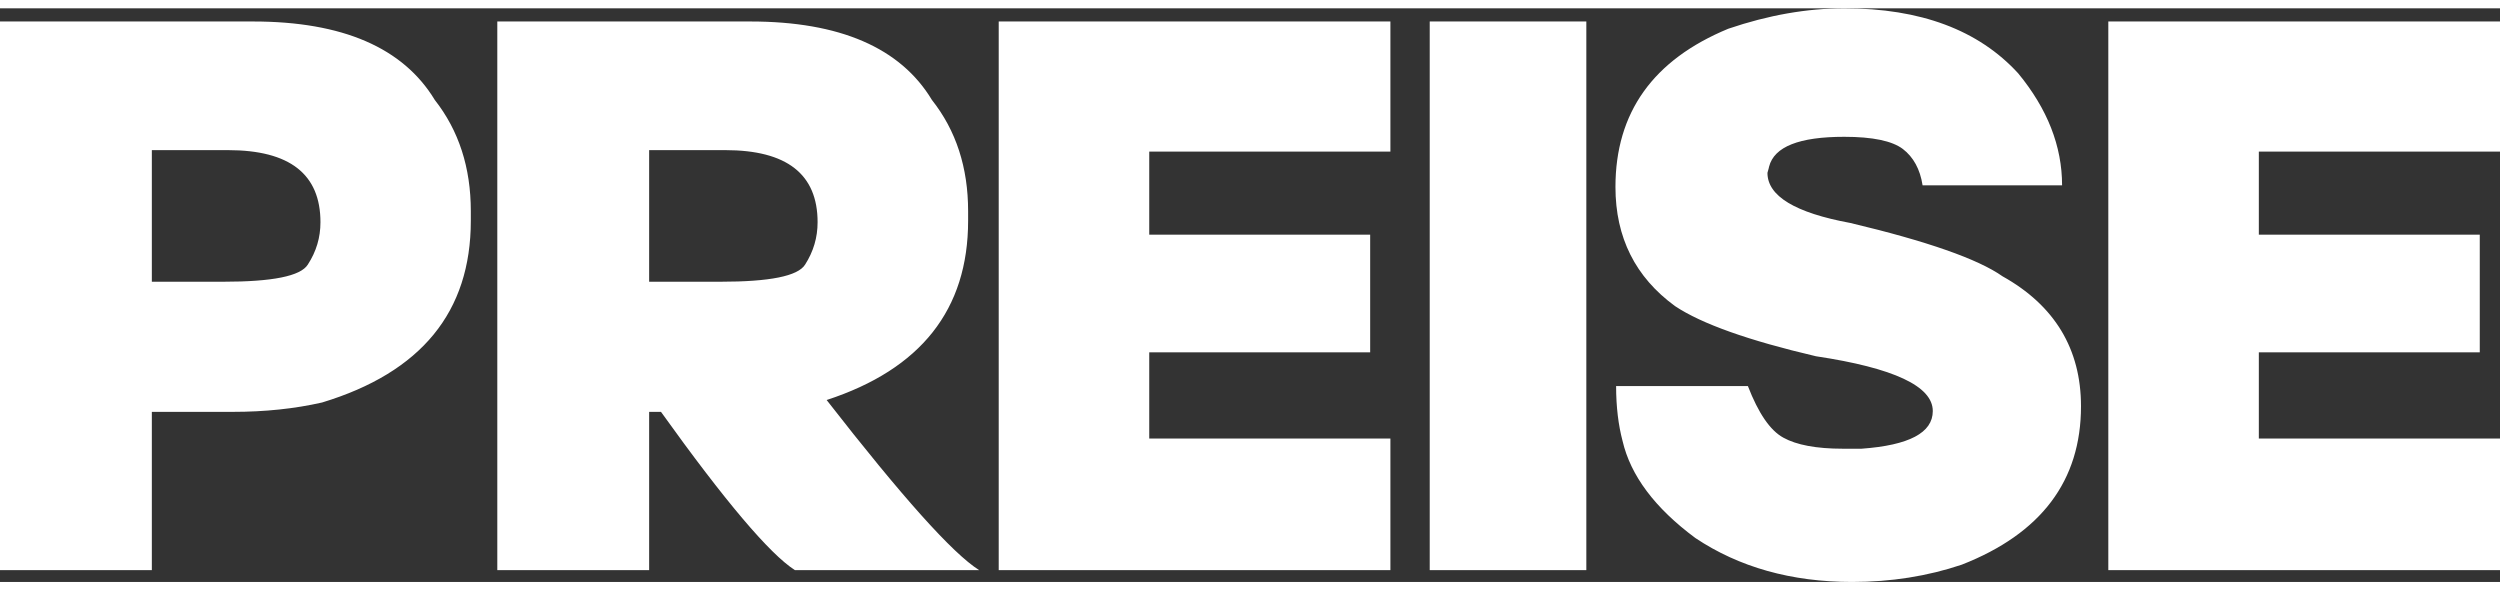
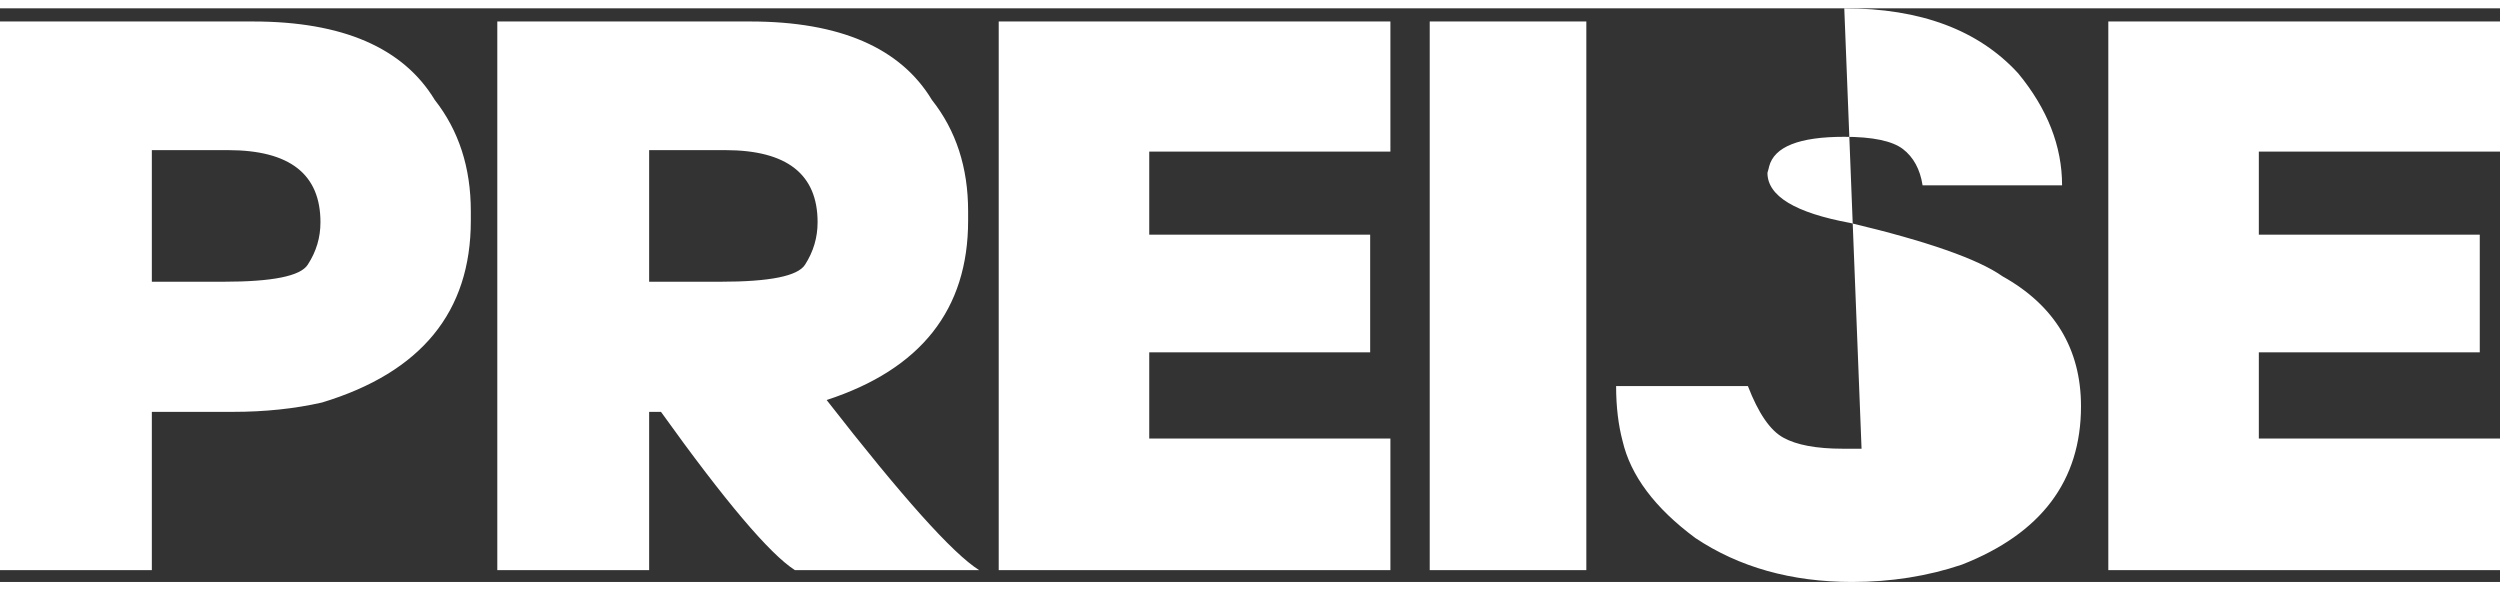
<svg xmlns="http://www.w3.org/2000/svg" xml:space="preserve" width="72px" height="17px" version="1.1" shape-rendering="geometricPrecision" text-rendering="geometricPrecision" image-rendering="optimizeQuality" fill-rule="evenodd" clip-rule="evenodd" viewBox="0 0 15197 3487">
  <rect x="0" y="0" width="15197" height="3487" fill="#333333" stroke="none" />
  <g id="ãƒ2030ãƒƒãƒ2C6">
-     <path fill="white" fill-rule="nonzero" d="M1538 80c545,0 913,160 1105,477 146,186 219,411 219,676l0 58c0,554 -301,922 -904,1105 -167,38 -348,57 -543,57l-492 0 0 962 -923 0 0 -3335 1538 0zm-615 782l0 800 434 0c299,0 470,-34 514,-104 52,-80 77,-165 77,-258 0,-292 -187,-438 -562,-438l-463 0zm3023 0l0 800 433 0c300,0 471,-34 515,-104 51,-80 76,-165 76,-258 0,-292 -187,-438 -561,-438l-463 0zm72 1591l-72 0 0 962 -923 0 0 -3335 1538 0c544,0 913,160 1104,477 147,186 220,411 220,676l0 58c0,540 -287,903 -860,1090 458,588 766,933 927,1034l-1120 0c-153,-98 -425,-419 -814,-962zm4434 -2373l0 791 -1466 0 0 505 1343 0 0 715 -1343 0 0 524 1466 0 0 800 -2381 0 0 -3335 2381 0zm239 3335l0 -3335 952 0 0 3335 -952 0zm2520 -3415c464,0 816,132 1057,395 178,216 267,443 267,681l-848 0c-15,-98 -56,-172 -120,-221 -65,-49 -183,-74 -356,-74 -274,0 -426,60 -457,181 0,3 -4,16 -10,38 0,141 168,243 505,305 466,111 775,219 924,324 317,177 477,442 477,790 0,453 -242,774 -725,963 -208,70 -430,105 -666,105 -370,0 -688,-90 -953,-267 -247,-183 -394,-380 -443,-591 -25,-95 -39,-206 -39,-333l801 0c64,165 135,270 216,314 79,44 200,67 361,67l114 0c289,-21 433,-97 433,-229 0,-151 -237,-262 -710,-333 -410,-96 -695,-197 -857,-305 -241,-176 -362,-417 -362,-724 0,-453 229,-773 686,-962 244,-83 479,-124 705,-124zm3986 80l0 791 -1466 0 0 505 1343 0 0 715 -1343 0 0 524 1466 0 0 800 -2381 0 0 -3335 2381 0z" />
+     <path fill="white" fill-rule="nonzero" d="M1538 80c545,0 913,160 1105,477 146,186 219,411 219,676l0 58c0,554 -301,922 -904,1105 -167,38 -348,57 -543,57l-492 0 0 962 -923 0 0 -3335 1538 0zm-615 782l0 800 434 0c299,0 470,-34 514,-104 52,-80 77,-165 77,-258 0,-292 -187,-438 -562,-438l-463 0zm3023 0l0 800 433 0c300,0 471,-34 515,-104 51,-80 76,-165 76,-258 0,-292 -187,-438 -561,-438l-463 0zm72 1591l-72 0 0 962 -923 0 0 -3335 1538 0c544,0 913,160 1104,477 147,186 220,411 220,676l0 58c0,540 -287,903 -860,1090 458,588 766,933 927,1034l-1120 0c-153,-98 -425,-419 -814,-962zm4434 -2373l0 791 -1466 0 0 505 1343 0 0 715 -1343 0 0 524 1466 0 0 800 -2381 0 0 -3335 2381 0zm239 3335l0 -3335 952 0 0 3335 -952 0zm2520 -3415c464,0 816,132 1057,395 178,216 267,443 267,681l-848 0c-15,-98 -56,-172 -120,-221 -65,-49 -183,-74 -356,-74 -274,0 -426,60 -457,181 0,3 -4,16 -10,38 0,141 168,243 505,305 466,111 775,219 924,324 317,177 477,442 477,790 0,453 -242,774 -725,963 -208,70 -430,105 -666,105 -370,0 -688,-90 -953,-267 -247,-183 -394,-380 -443,-591 -25,-95 -39,-206 -39,-333l801 0c64,165 135,270 216,314 79,44 200,67 361,67l114 0zm3986 80l0 791 -1466 0 0 505 1343 0 0 715 -1343 0 0 524 1466 0 0 800 -2381 0 0 -3335 2381 0z" />
  </g>
</svg>